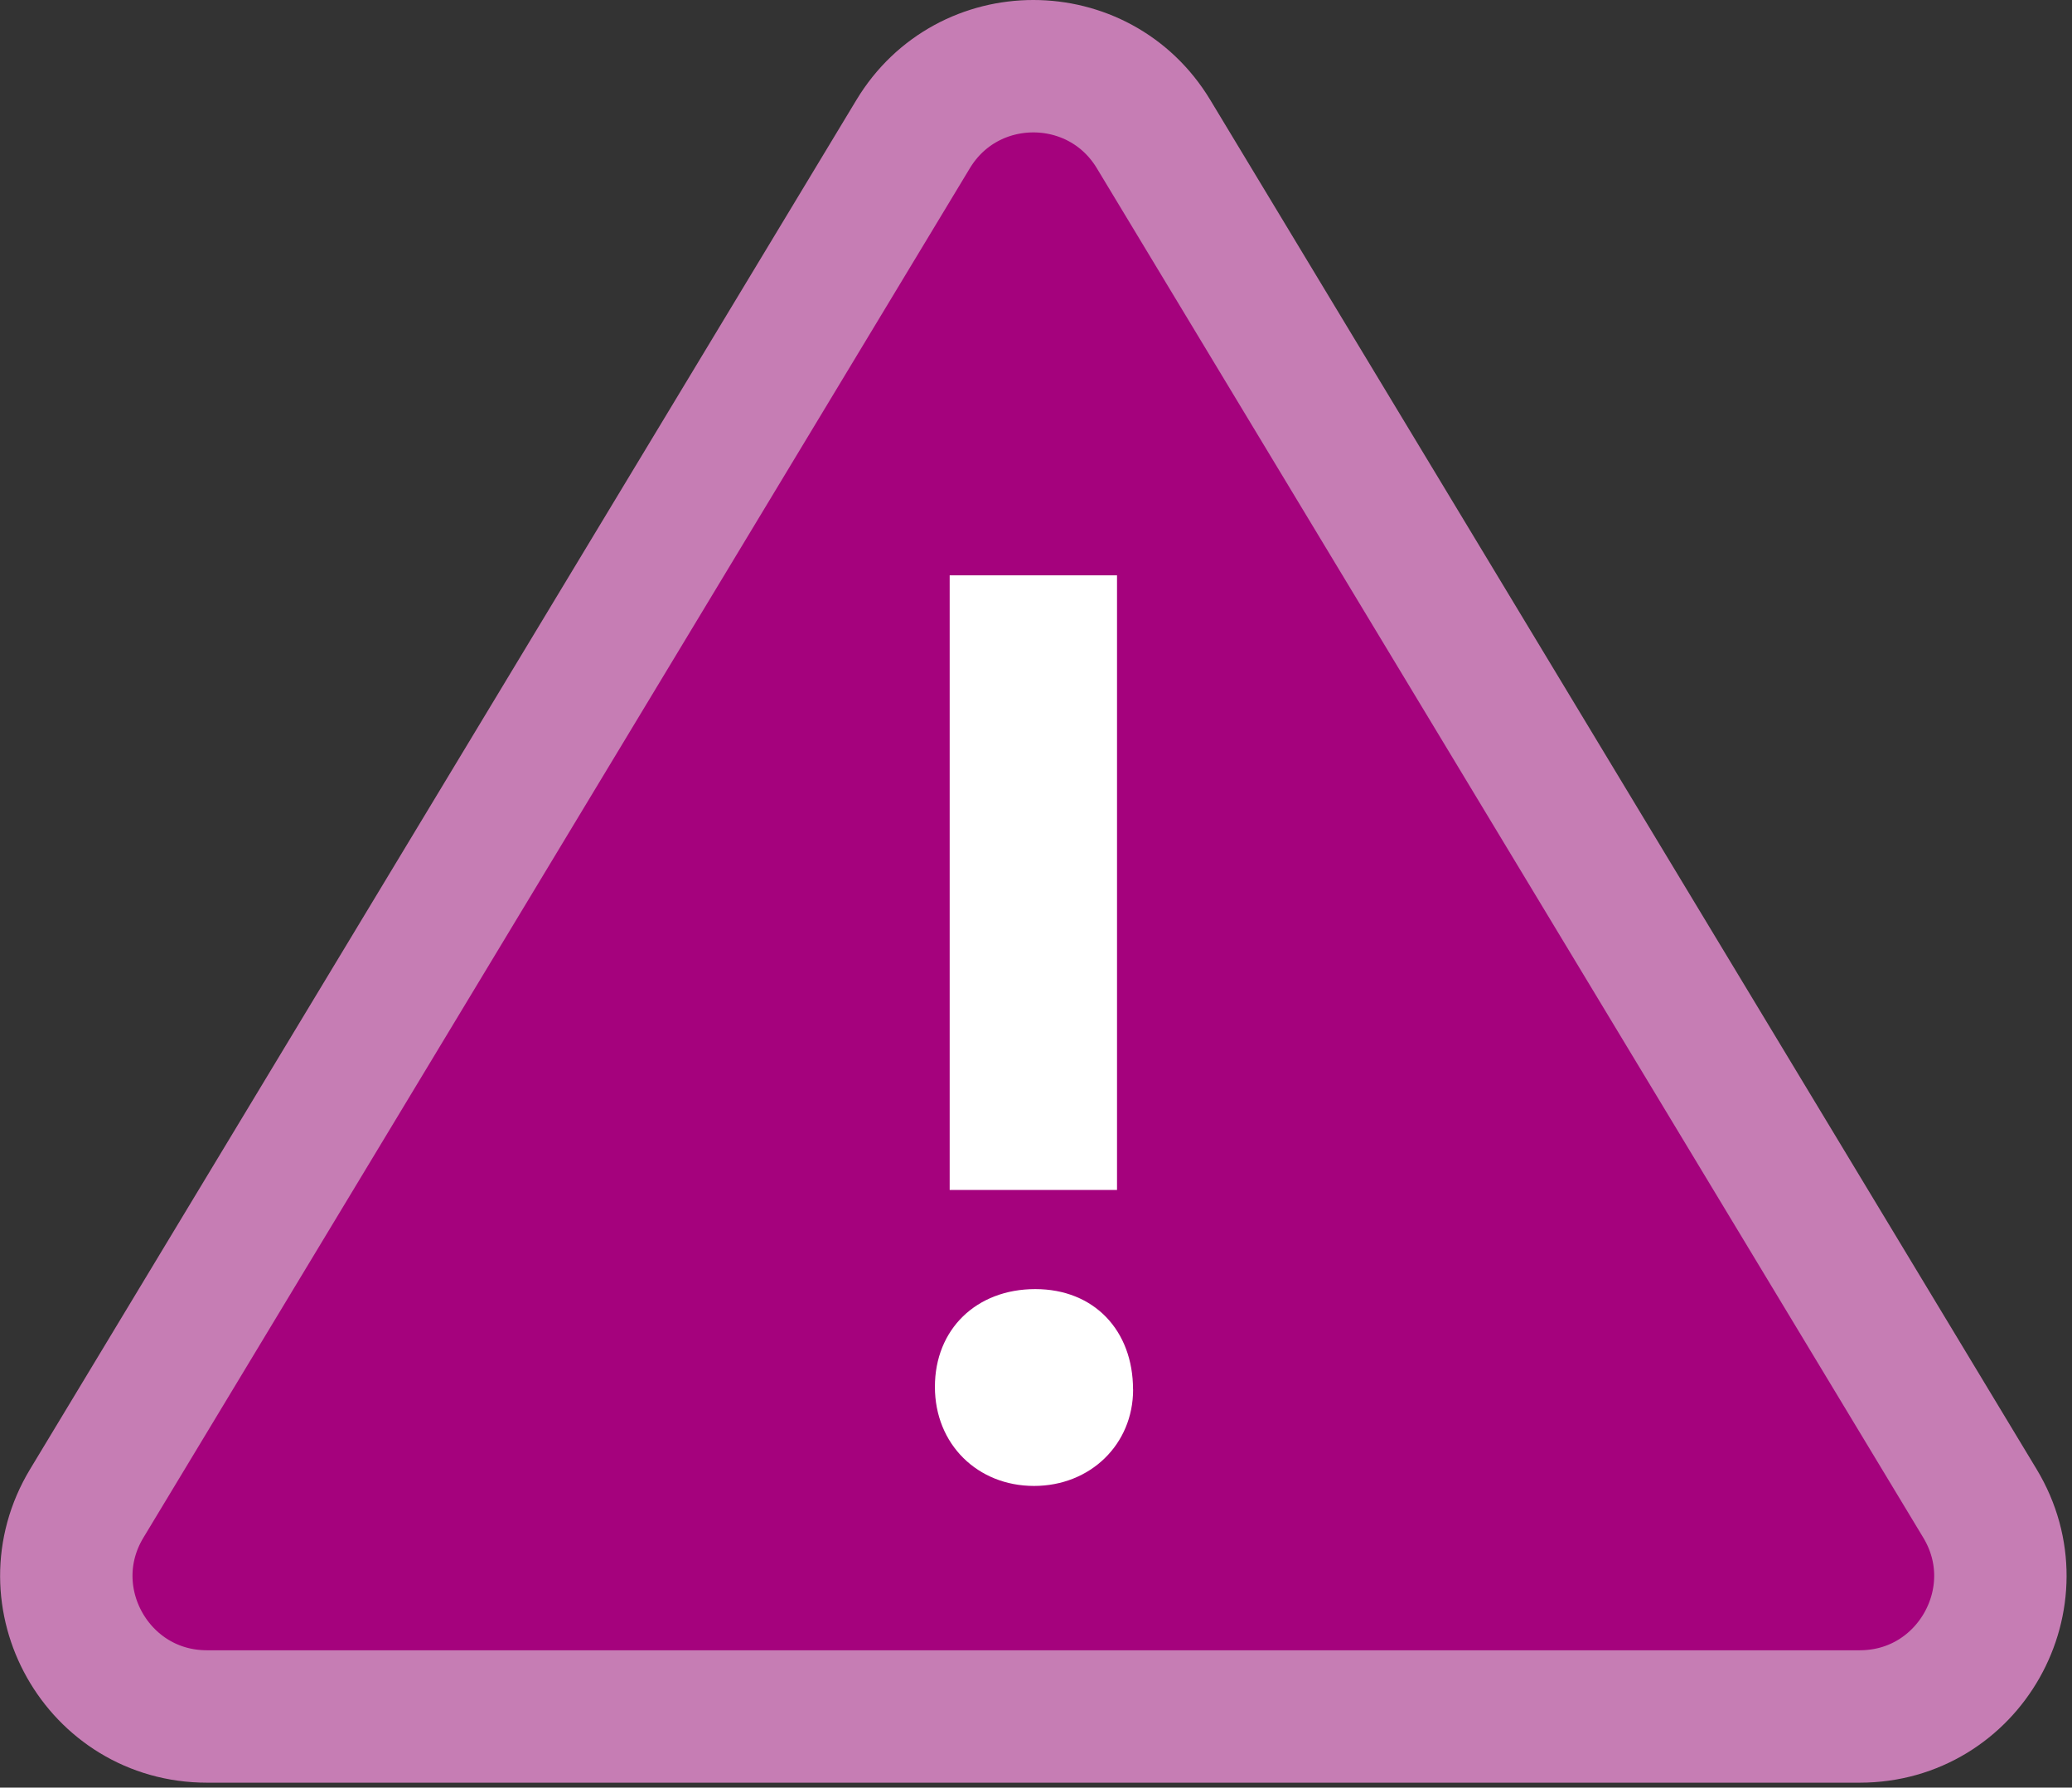
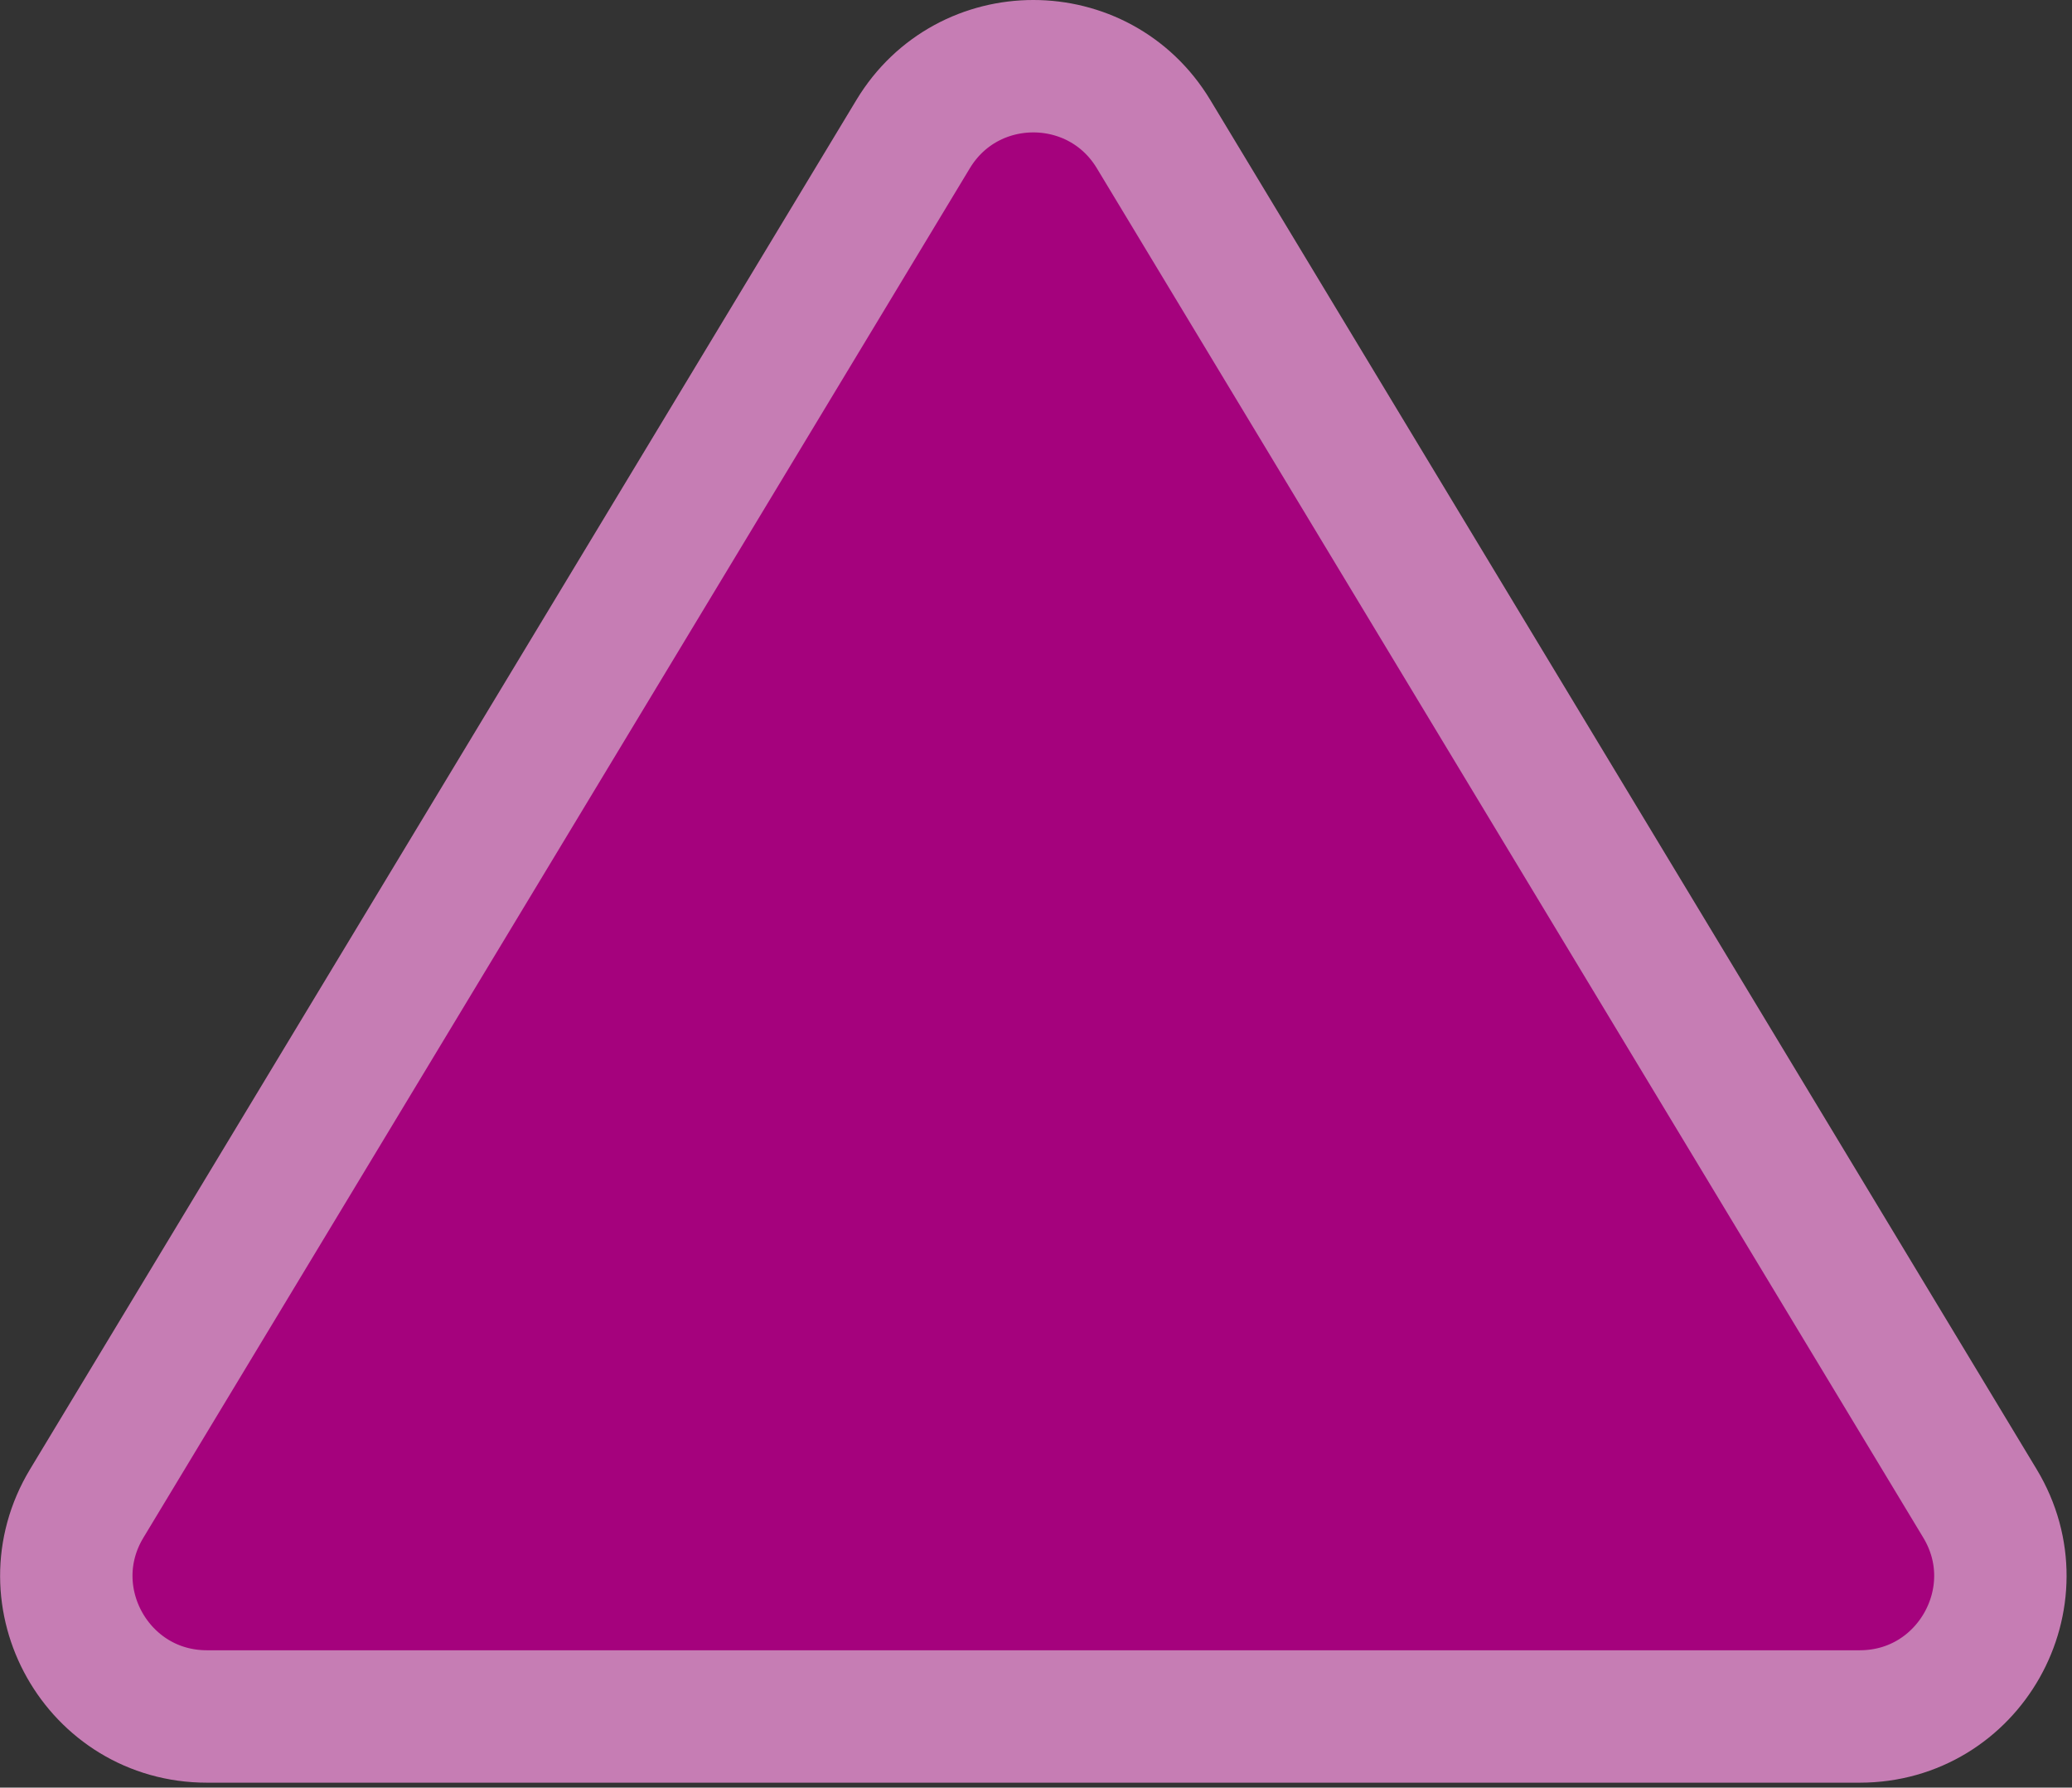
<svg xmlns="http://www.w3.org/2000/svg" width="313" height="270" viewBox="0 0 313 270" fill="none">
  <rect x="0" y="0" width="313" height="270" fill="#333333" stroke="none" />
  <path d="M280.939 259.253H31.259C14.749 259.253 4.569 241.223 13.099 227.083L137.939 20.253C146.189 6.582 166.009 6.582 174.259 20.253L299.099 227.083C307.629 241.223 297.449 259.253 280.939 259.253Z" fill="#A5027D" stroke="#C67DB4" stroke-width="20" stroke-miterlimit="10" />
-   <path d="M171.169 209.873C171.169 218.163 164.699 224.433 156.199 224.433C147.699 224.433 141.229 218.163 141.229 209.463C141.229 200.763 147.499 194.703 156.399 194.703C165.299 194.703 171.159 200.973 171.159 209.873H171.169ZM168.739 179.733H143.459V86.893H168.739V179.733Z" fill="white" />
</svg>